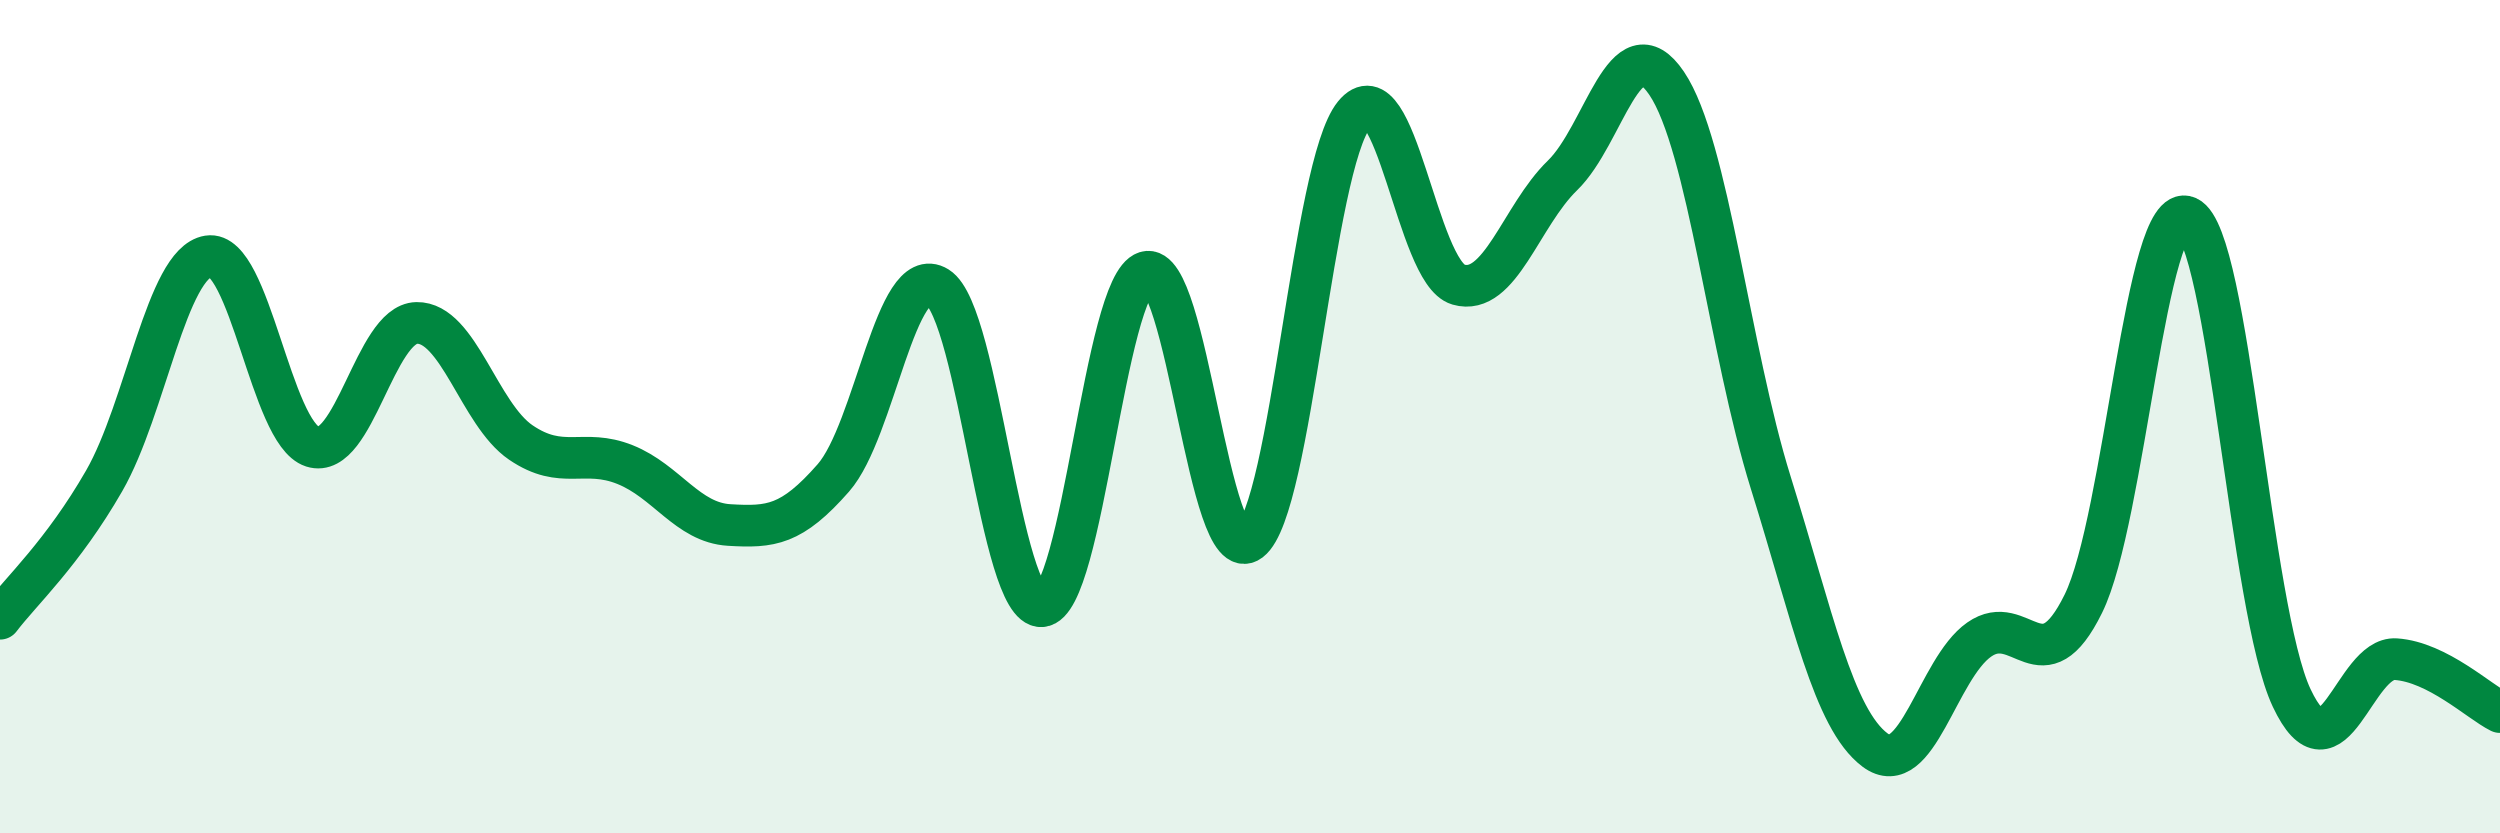
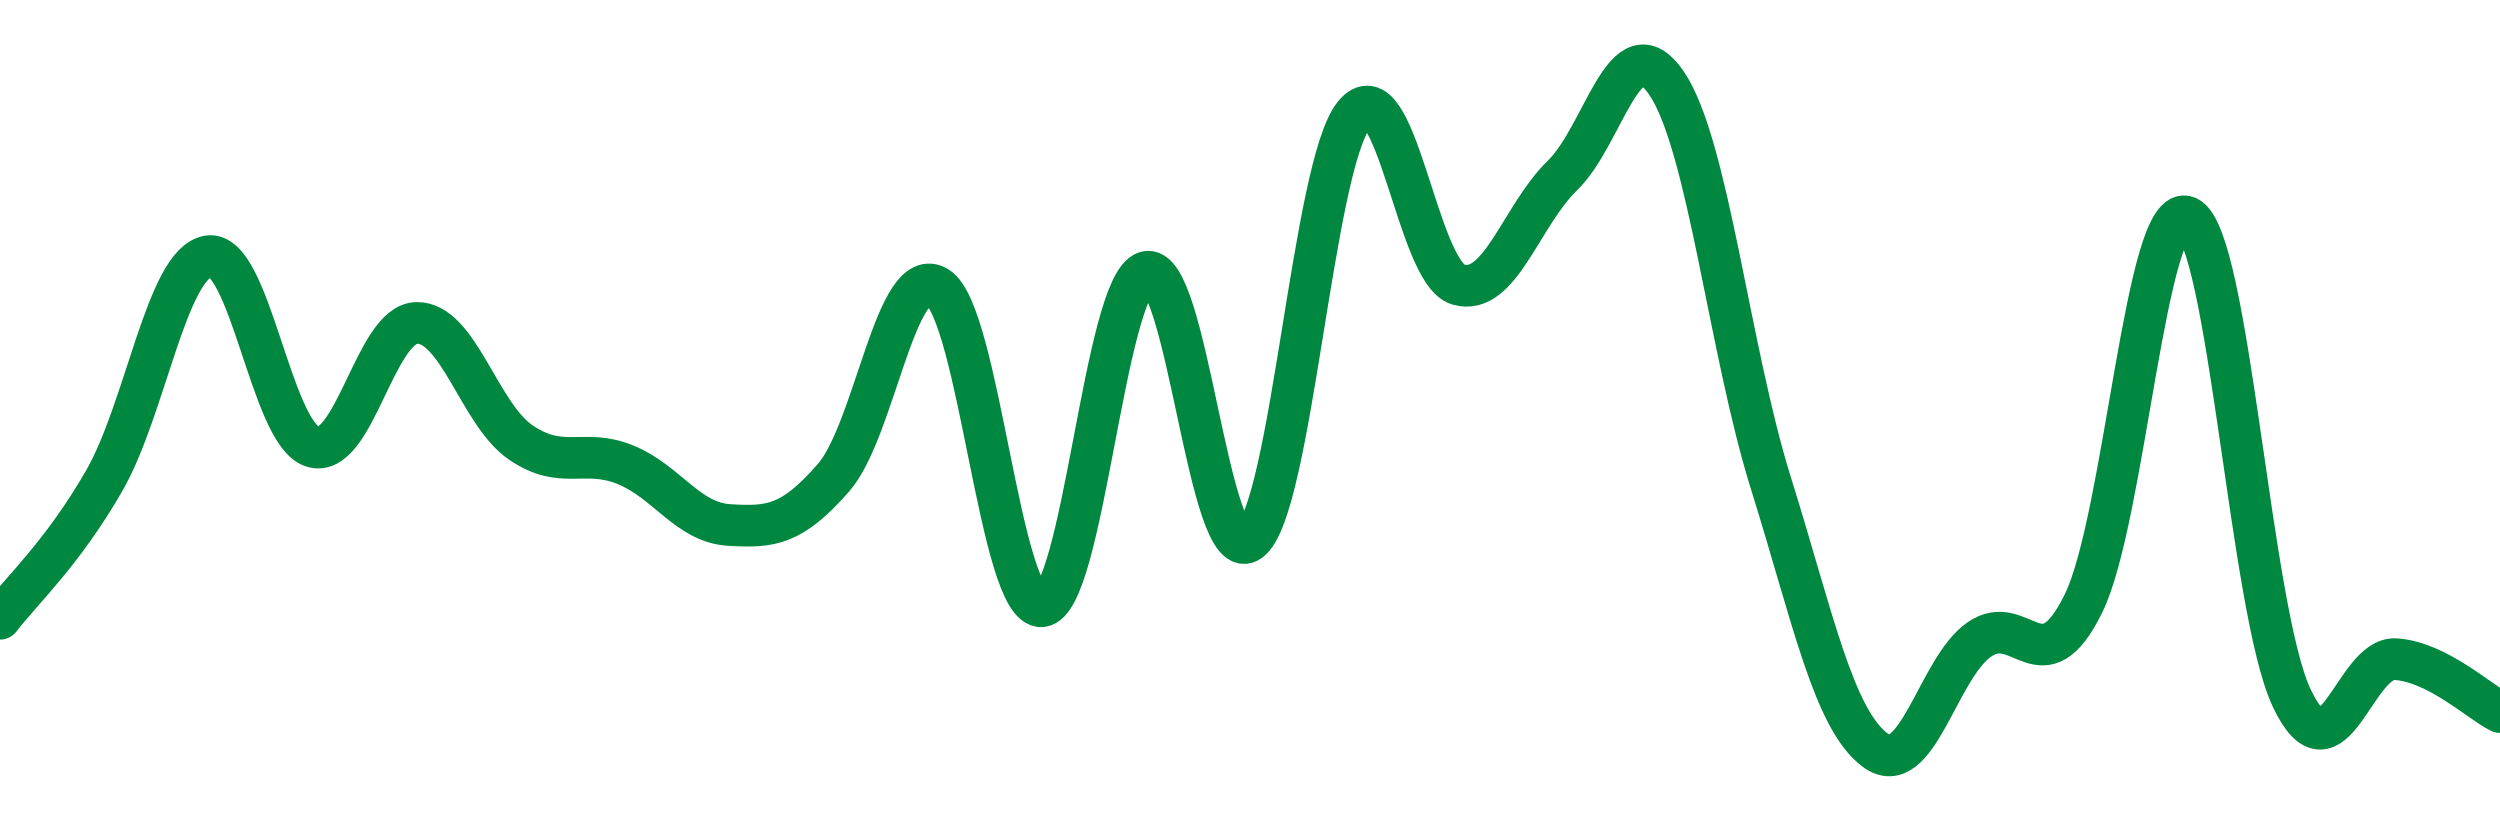
<svg xmlns="http://www.w3.org/2000/svg" width="60" height="20" viewBox="0 0 60 20">
-   <path d="M 0,14.85 C 0.5,14.19 1.5,13.28 2.5,11.54 C 3.5,9.8 4,6.31 5,6.15 C 6,5.99 6.5,10.4 7.5,10.72 C 8.5,11.04 9,7.77 10,7.75 C 11,7.73 11.5,9.94 12.5,10.62 C 13.5,11.3 14,10.75 15,11.15 C 16,11.55 16.5,12.54 17.5,12.6 C 18.5,12.66 19,12.61 20,11.47 C 21,10.33 21.5,6.27 22.5,6.89 C 23.5,7.51 24,14.62 25,14.55 C 26,14.48 26.5,6.84 27.5,6.53 C 28.5,6.22 29,13.74 30,12.98 C 31,12.22 31.5,3.98 32.5,2.75 C 33.5,1.52 34,6.54 35,6.83 C 36,7.12 36.5,5.18 37.5,4.21 C 38.5,3.24 39,0.52 40,2 C 41,3.48 41.5,8.39 42.5,11.59 C 43.5,14.79 44,17.25 45,18 C 46,18.75 46.5,16.05 47.5,15.35 C 48.5,14.65 49,16.52 50,14.49 C 51,12.46 51.5,4.76 52.5,5.21 C 53.5,5.66 54,14.63 55,16.75 C 56,18.87 56.5,15.75 57.5,15.82 C 58.5,15.89 59.5,16.84 60,17.09L60 20L0 20Z" fill="#008740" opacity="0.1" stroke-linecap="round" stroke-linejoin="round" />
  <path d="M 0,14.85 C 0.5,14.19 1.5,13.28 2.5,11.54 C 3.5,9.8 4,6.31 5,6.15 C 6,5.99 6.5,10.4 7.5,10.72 C 8.5,11.04 9,7.77 10,7.75 C 11,7.73 11.5,9.94 12.5,10.62 C 13.5,11.3 14,10.75 15,11.15 C 16,11.55 16.5,12.54 17.5,12.6 C 18.5,12.66 19,12.61 20,11.47 C 21,10.33 21.5,6.27 22.5,6.89 C 23.5,7.51 24,14.62 25,14.55 C 26,14.48 26.5,6.84 27.5,6.53 C 28.5,6.22 29,13.74 30,12.98 C 31,12.22 31.5,3.98 32.5,2.75 C 33.5,1.52 34,6.54 35,6.83 C 36,7.12 36.5,5.18 37.5,4.21 C 38.5,3.24 39,0.52 40,2 C 41,3.48 41.5,8.39 42.5,11.59 C 43.5,14.79 44,17.25 45,18 C 46,18.75 46.5,16.05 47.5,15.35 C 48.5,14.65 49,16.52 50,14.49 C 51,12.46 51.5,4.76 52.5,5.21 C 53.5,5.66 54,14.63 55,16.75 C 56,18.87 56.5,15.75 57.5,15.82 C 58.5,15.89 59.5,16.84 60,17.09" stroke="#008740" stroke-width="1" fill="none" stroke-linecap="round" stroke-linejoin="round" />
</svg>